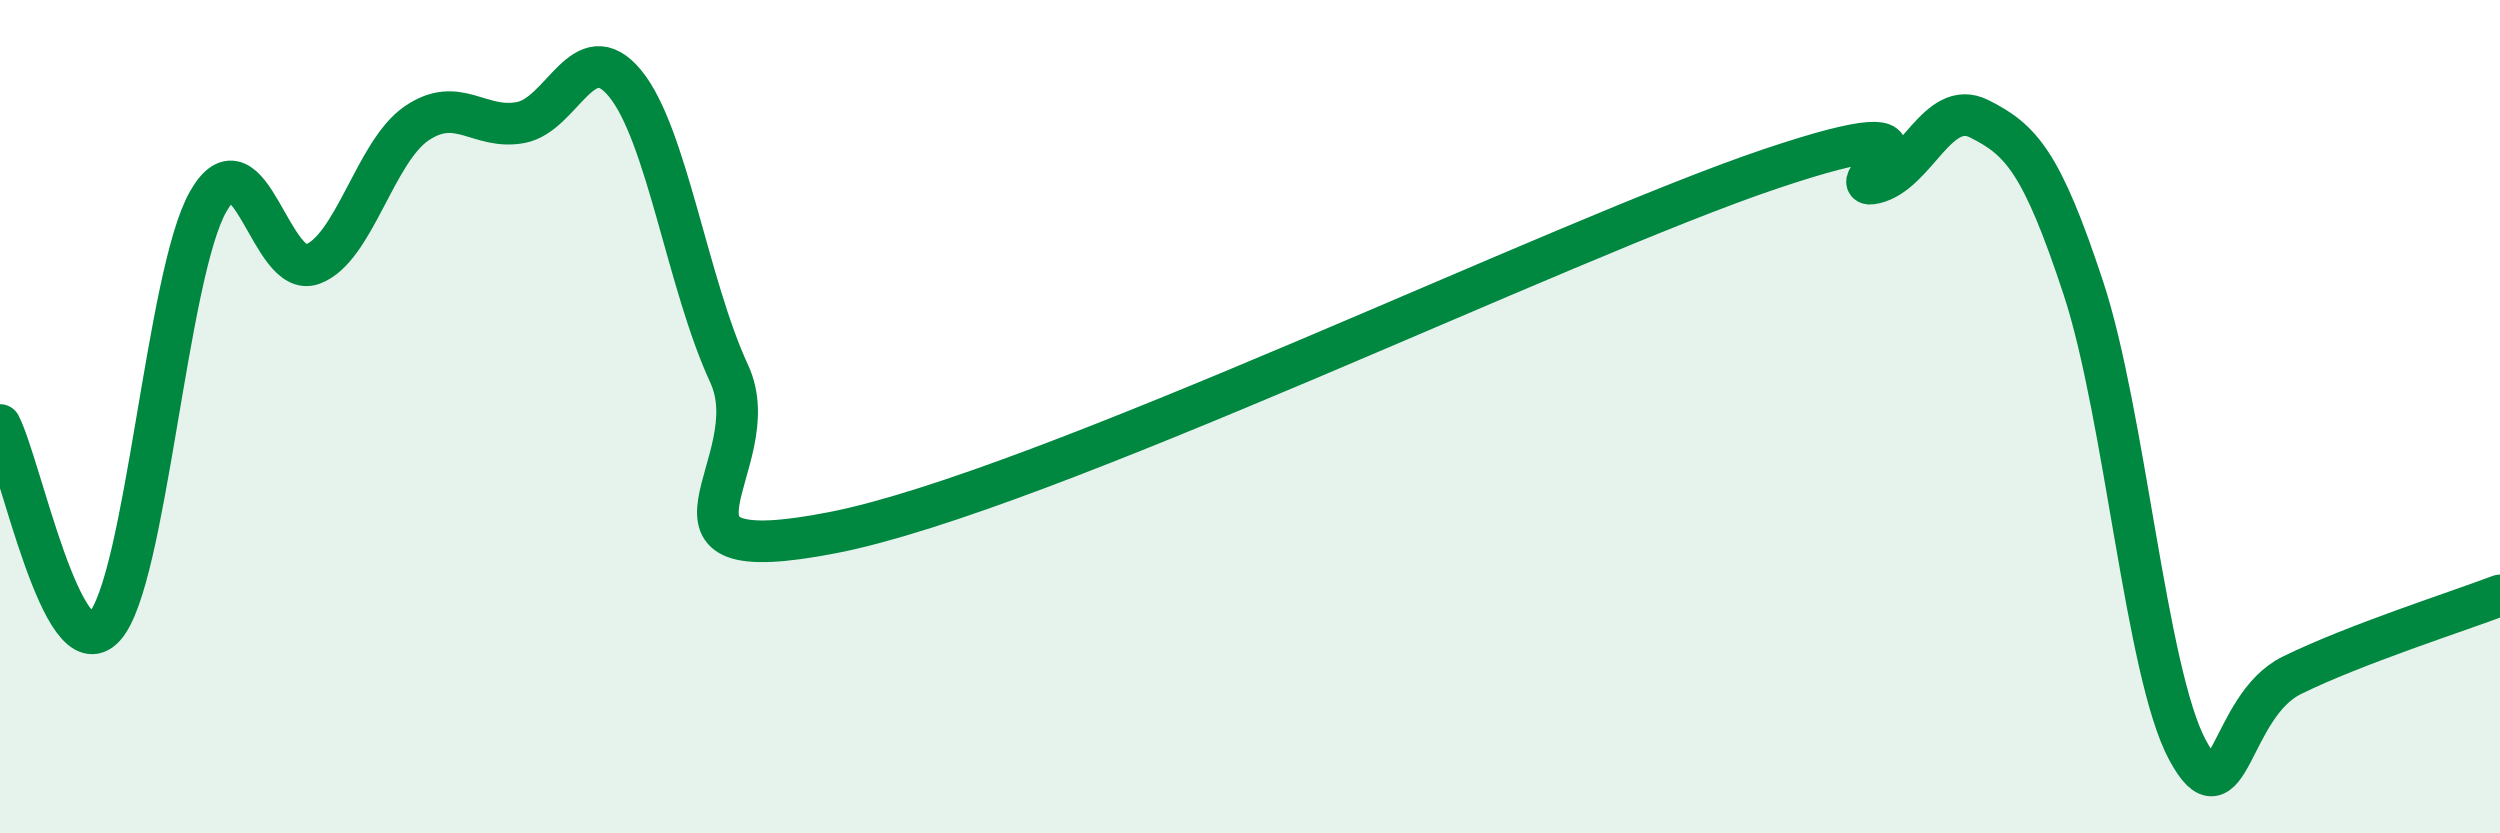
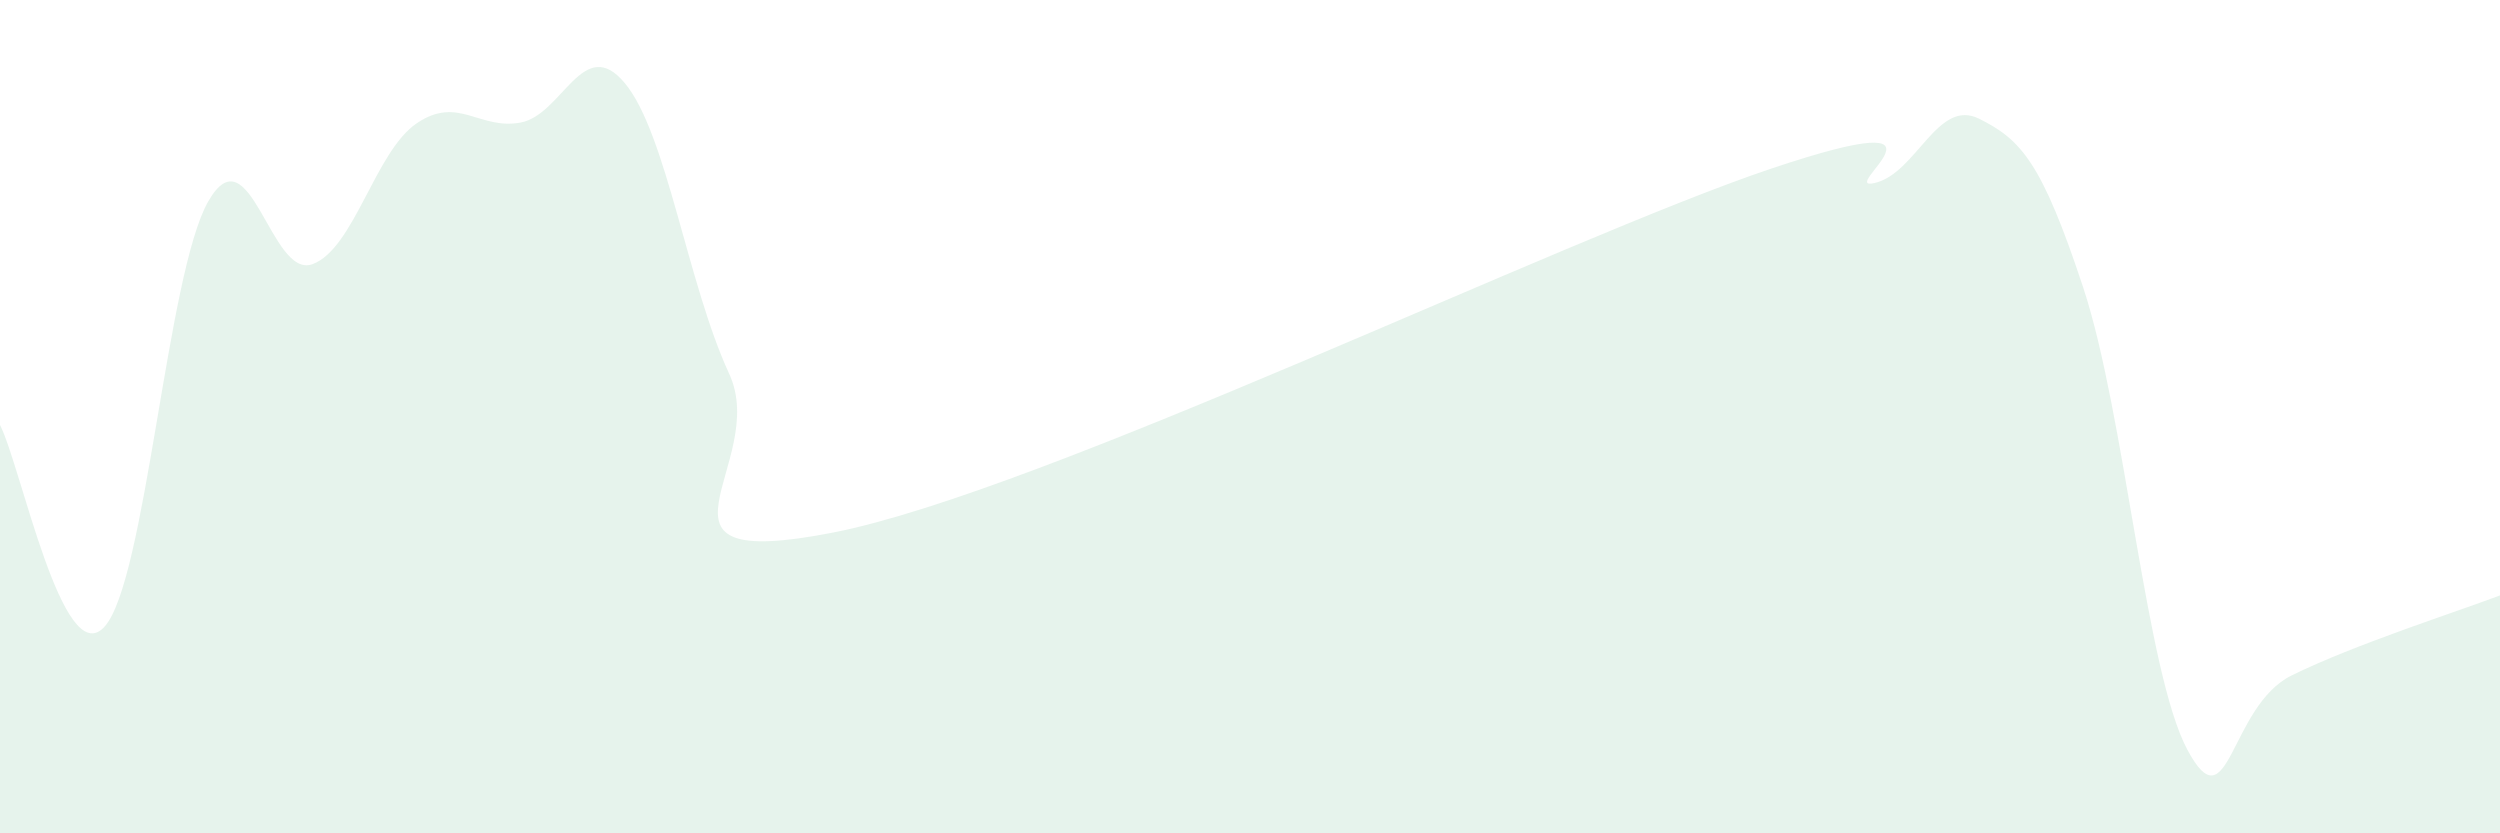
<svg xmlns="http://www.w3.org/2000/svg" width="60" height="20" viewBox="0 0 60 20">
  <path d="M 0,10.2 C 0.5,11.17 1.5,16.12 2.5,15.05 C 3.5,13.98 4,6.57 5,4.83 C 6,3.09 6.5,6.71 7.5,6.34 C 8.5,5.97 9,3.64 10,2.96 C 11,2.28 11.5,3.13 12.5,2.94 C 13.5,2.75 14,0.79 15,2 C 16,3.21 16.5,6.81 17.5,8.97 C 18.5,11.13 15,13.76 20,12.78 C 25,11.8 37.5,5.73 42.5,4.05 C 47.5,2.37 44,4.63 45,4.39 C 46,4.15 46.5,2.35 47.5,2.85 C 48.5,3.35 49,3.88 50,6.91 C 51,9.94 51.5,16.14 52.5,18 C 53.5,19.86 53.5,16.95 55,16.21 C 56.5,15.47 59,14.67 60,14.29L60 20L0 20Z" fill="#008740" opacity="0.1" stroke-linecap="round" stroke-linejoin="round" />
-   <path d="M 0,10.2 C 0.5,11.17 1.5,16.12 2.5,15.05 C 3.5,13.98 4,6.57 5,4.83 C 6,3.09 6.5,6.71 7.5,6.34 C 8.5,5.97 9,3.64 10,2.96 C 11,2.28 11.5,3.13 12.5,2.94 C 13.5,2.75 14,0.79 15,2 C 16,3.21 16.5,6.81 17.5,8.97 C 18.5,11.13 15,13.76 20,12.78 C 25,11.8 37.5,5.73 42.5,4.05 C 47.5,2.37 44,4.63 45,4.39 C 46,4.15 46.5,2.35 47.5,2.85 C 48.5,3.35 49,3.88 50,6.91 C 51,9.94 51.5,16.14 52.5,18 C 53.5,19.86 53.5,16.95 55,16.21 C 56.5,15.47 59,14.67 60,14.29" stroke="#008740" stroke-width="1" fill="none" stroke-linecap="round" stroke-linejoin="round" />
</svg>